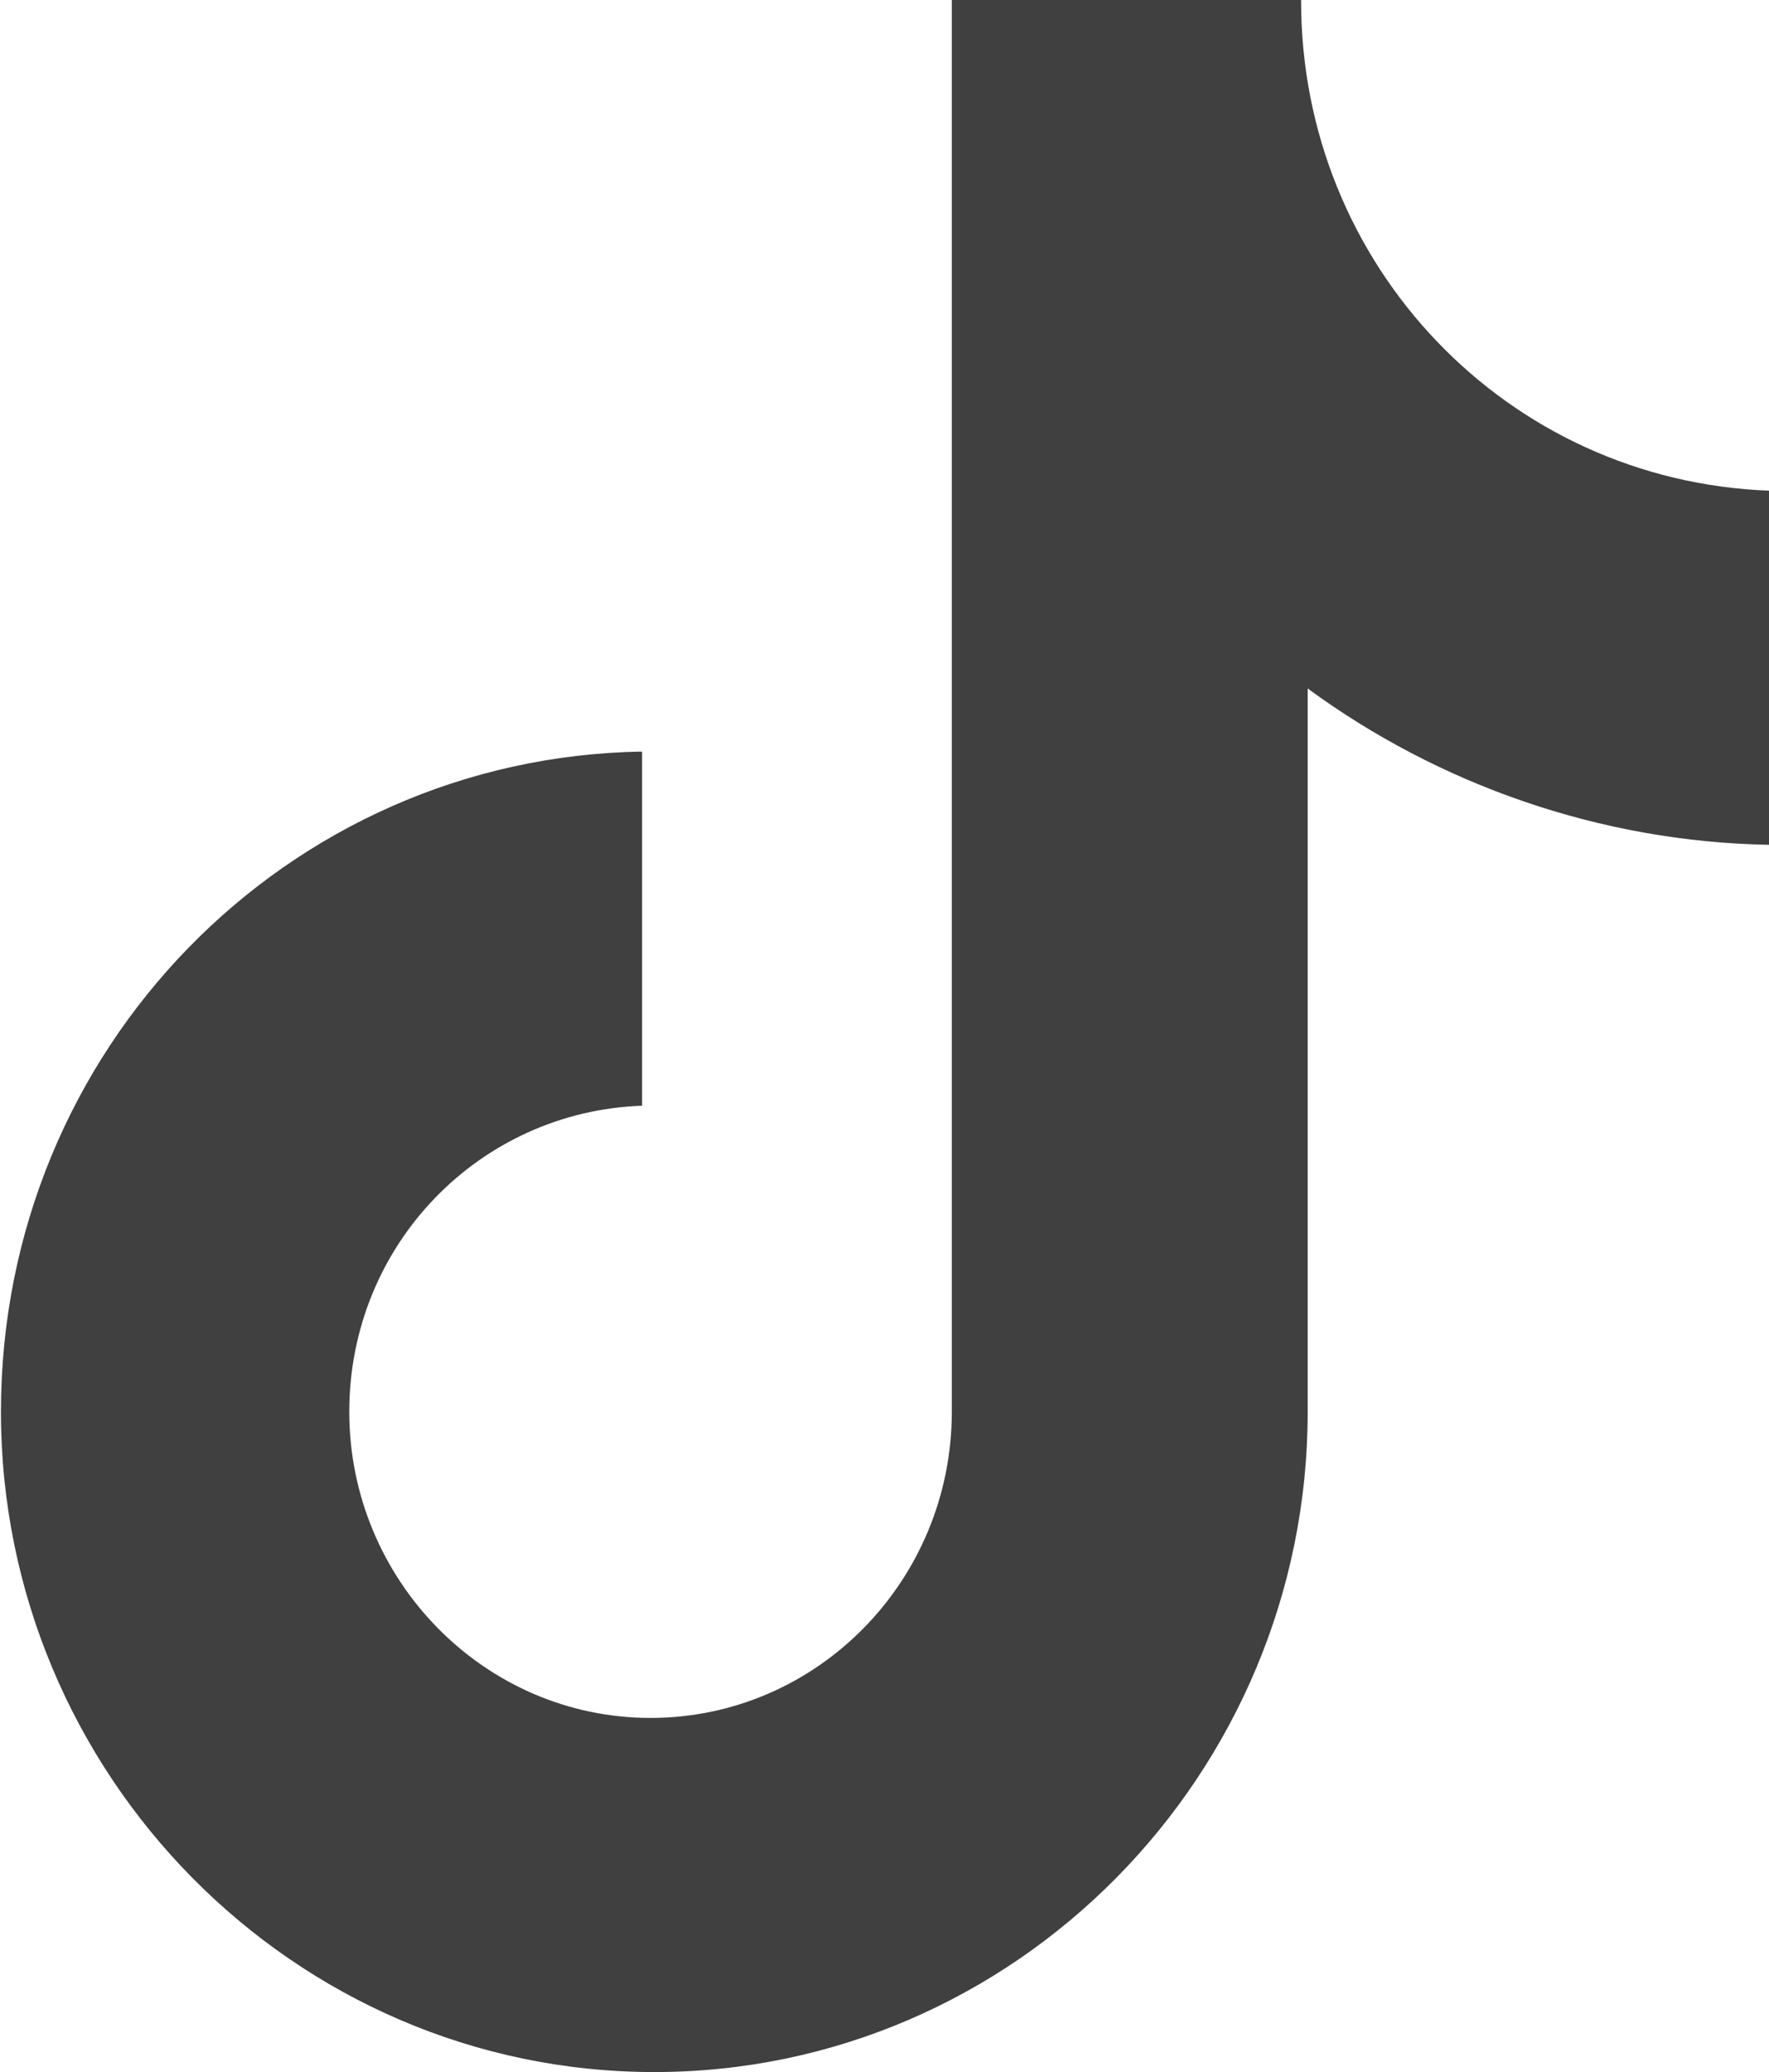
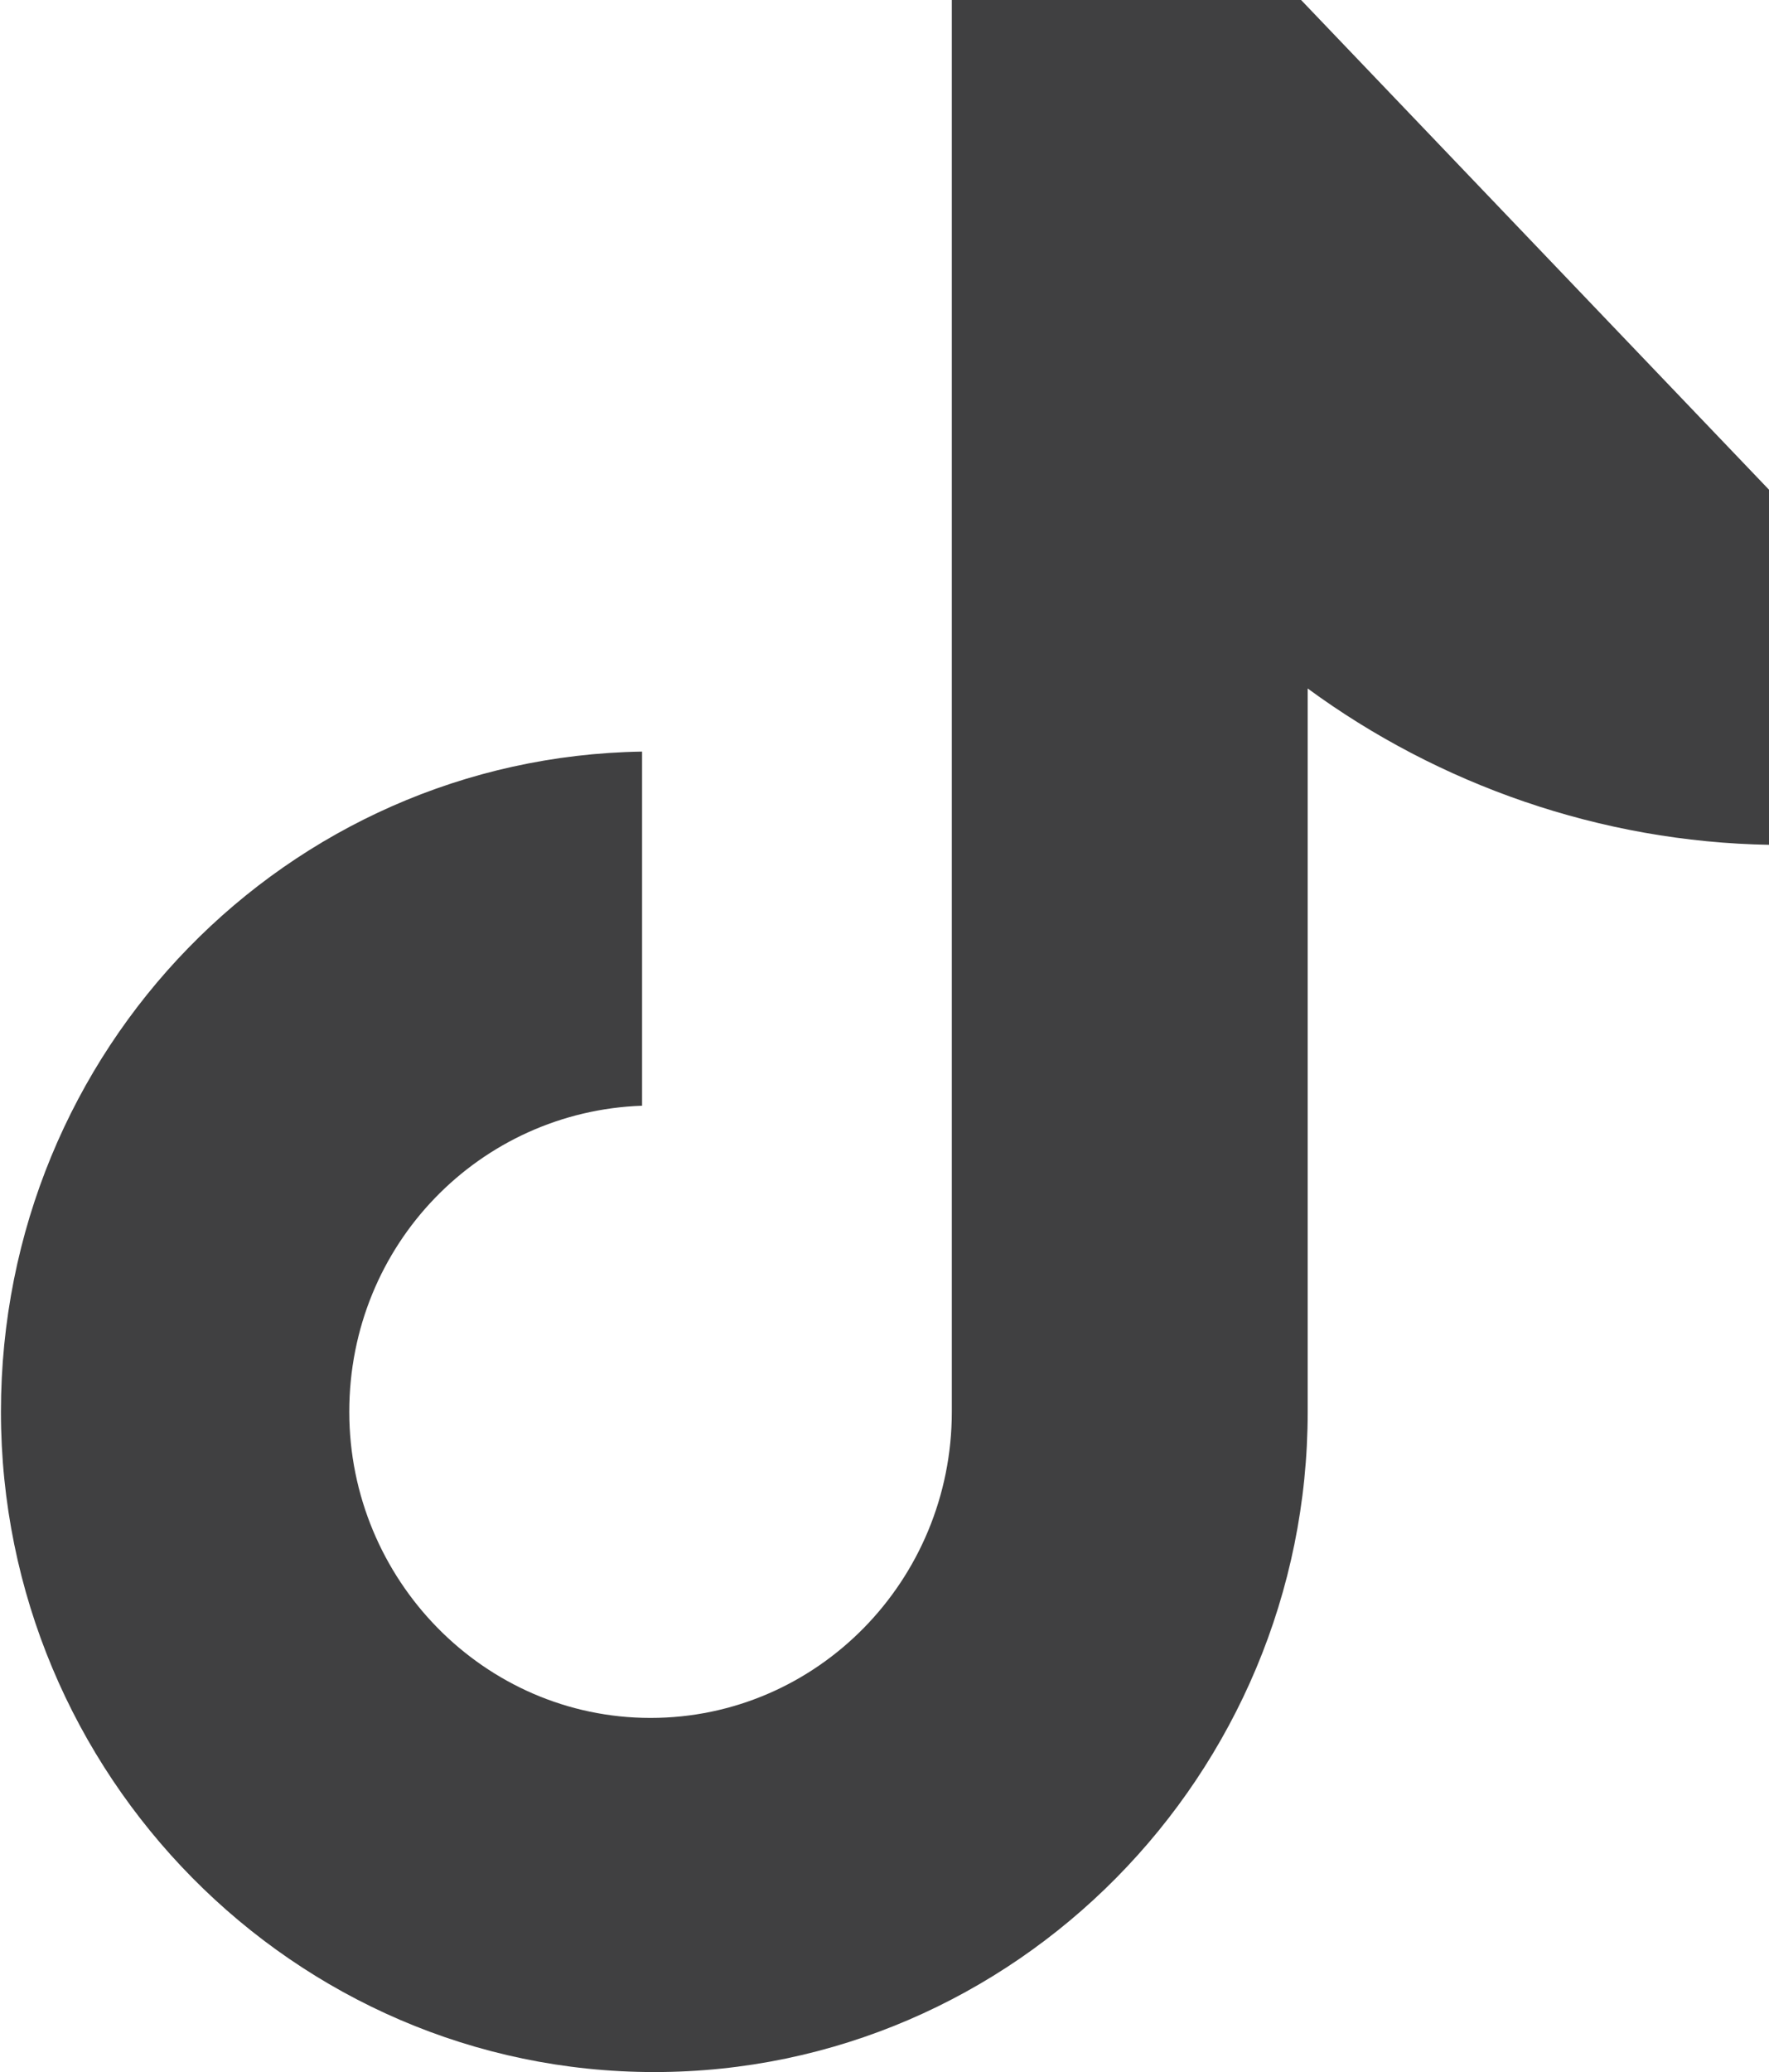
<svg xmlns="http://www.w3.org/2000/svg" id="Layer_2" data-name="Layer 2" viewBox="0 0 18.79 22">
  <defs>
    <style>
      .cls-1 {
        fill: #404041;
        stroke-width: 0px;
      }
    </style>
  </defs>
  <g id="Layer_1-2" data-name="Layer 1">
-     <path class="cls-1" d="m13.82,0h-3.71v14.99c0,1.79-1.43,3.25-3.2,3.25s-3.2-1.47-3.2-3.25,1.39-3.19,3.11-3.25v-3.76c-3.77.06-6.81,3.16-6.81,7.01s3.11,7.01,6.94,7.01,6.94-3.16,6.94-7.01v-7.68c1.39,1.02,3.11,1.63,4.91,1.66v-3.76c-2.79-.1-4.98-2.39-4.98-5.2Z" />
+     <path class="cls-1" d="m13.82,0h-3.71v14.99c0,1.79-1.43,3.25-3.2,3.25s-3.2-1.47-3.2-3.25,1.39-3.19,3.11-3.25v-3.76c-3.77.06-6.81,3.16-6.81,7.01s3.11,7.01,6.94,7.01,6.94-3.16,6.94-7.01v-7.68c1.39,1.02,3.11,1.63,4.91,1.66v-3.76Z" />
  </g>
</svg>